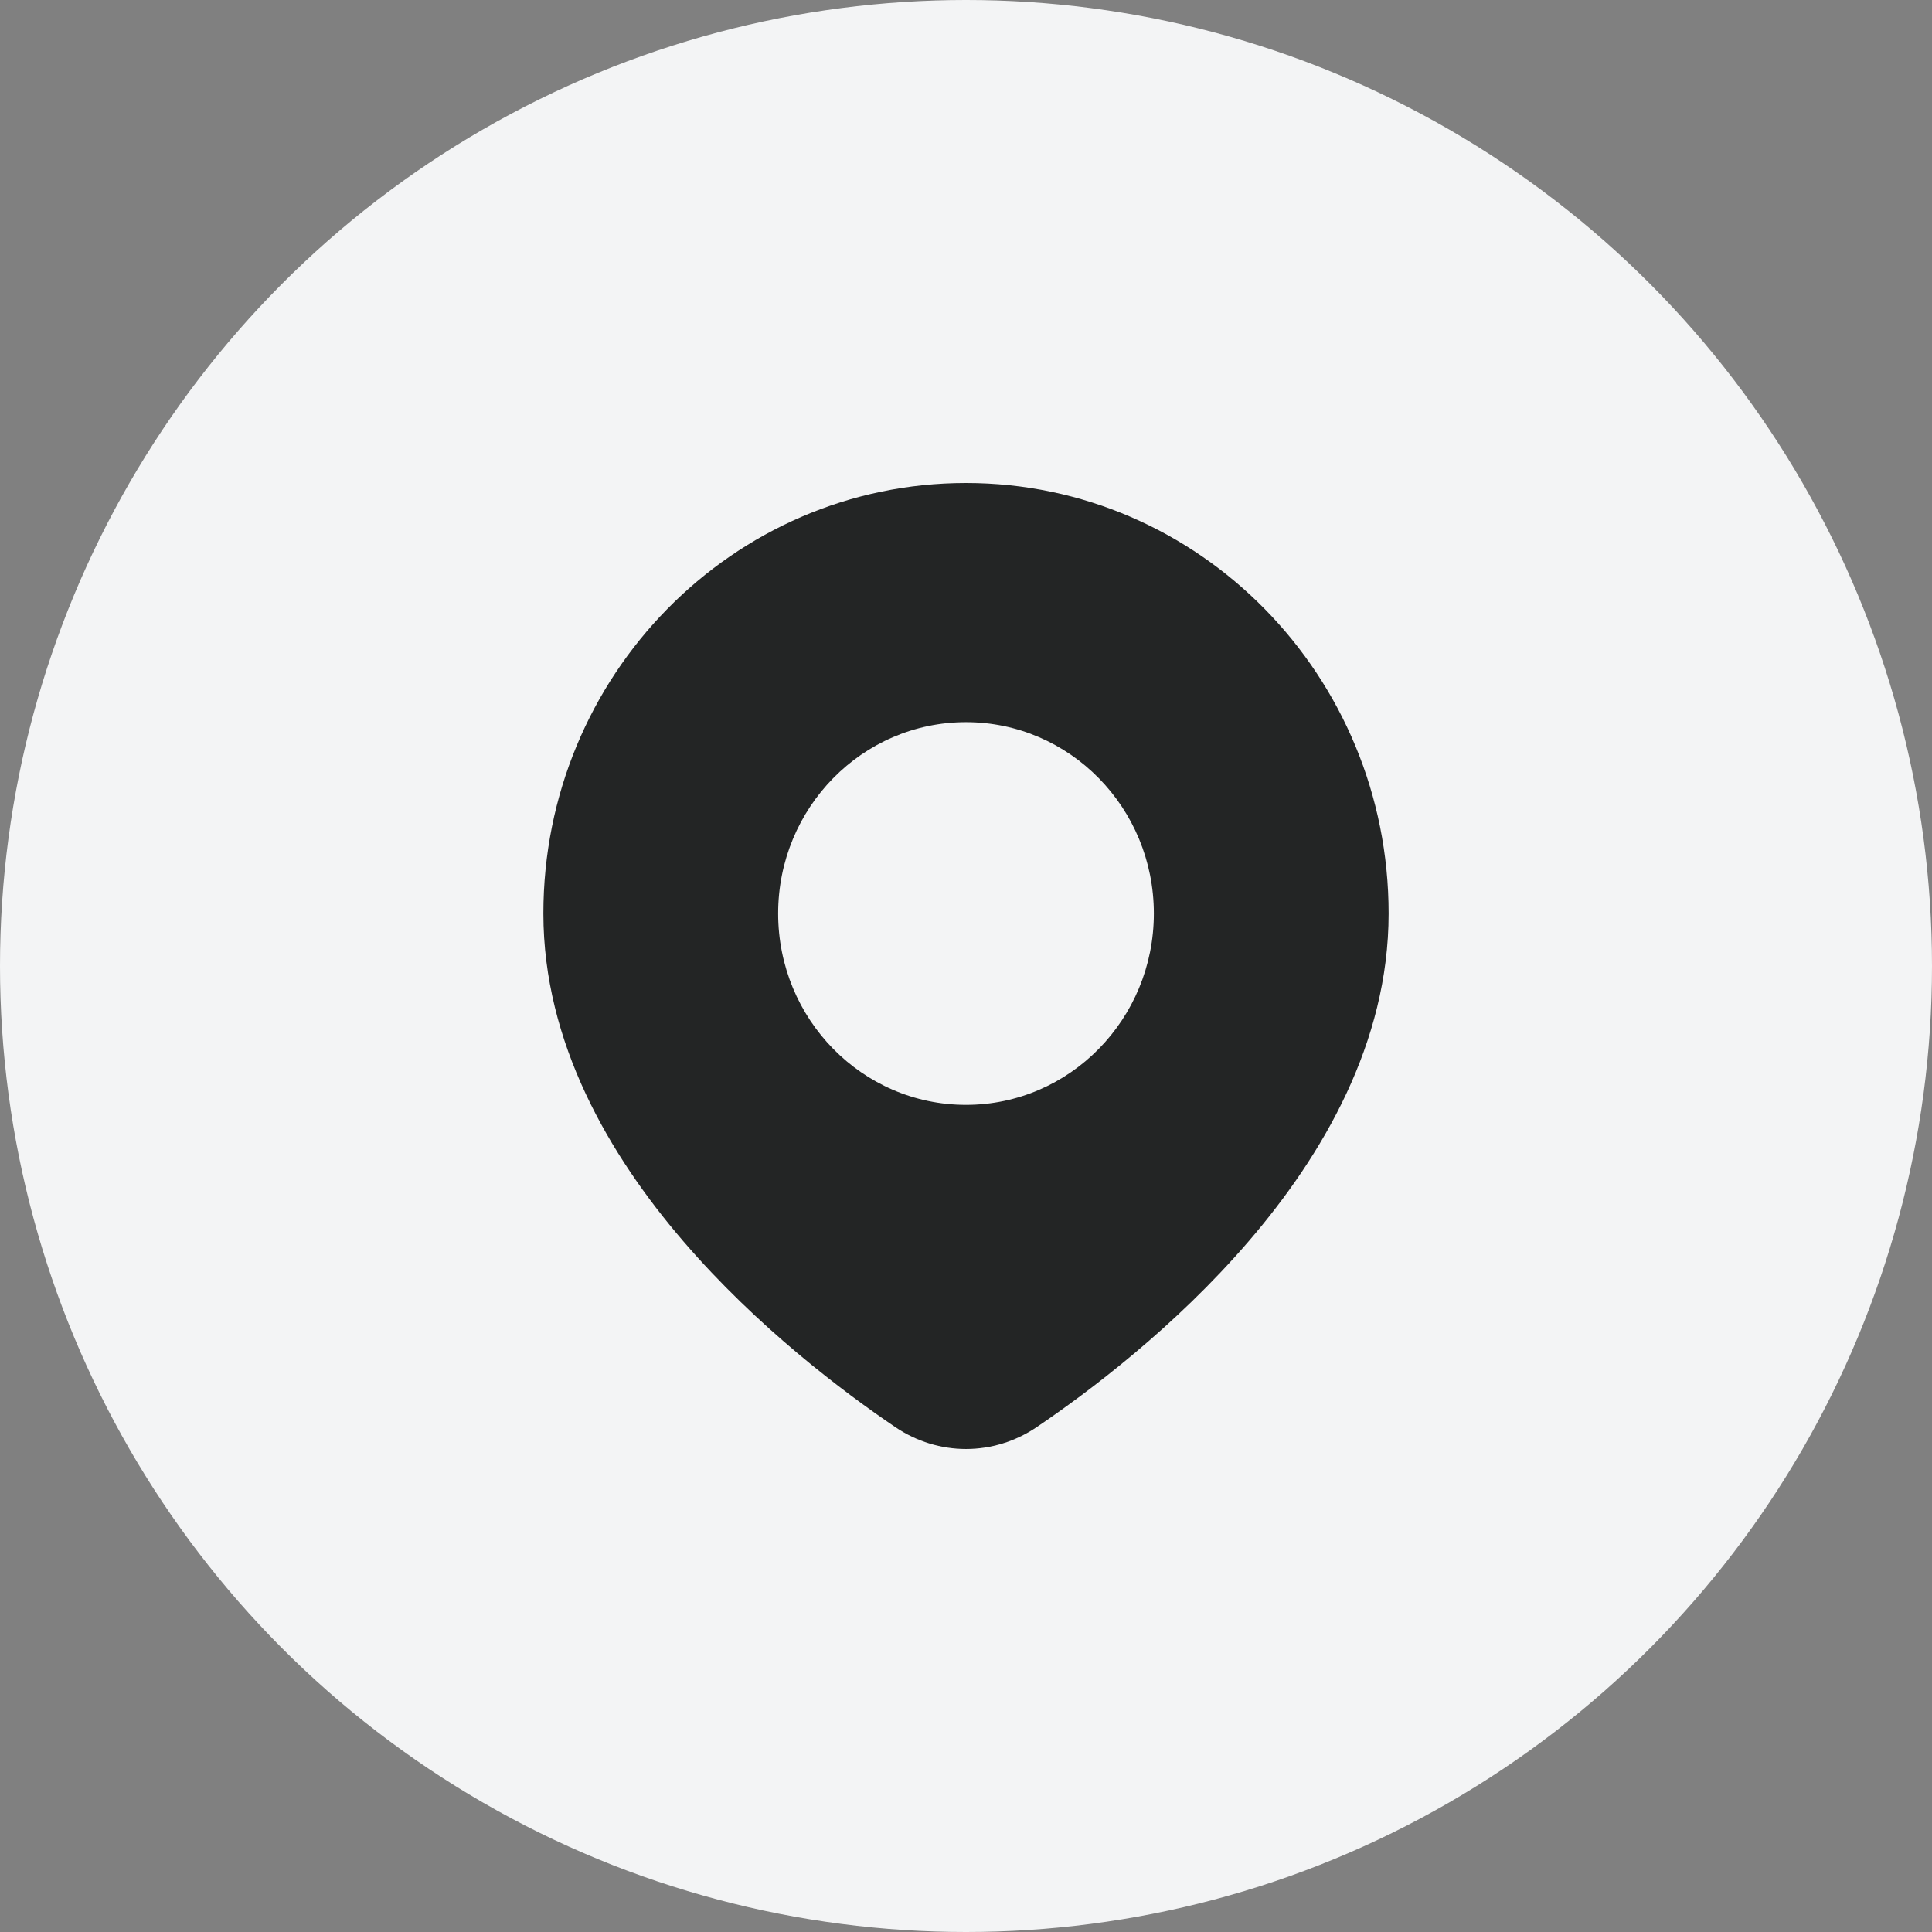
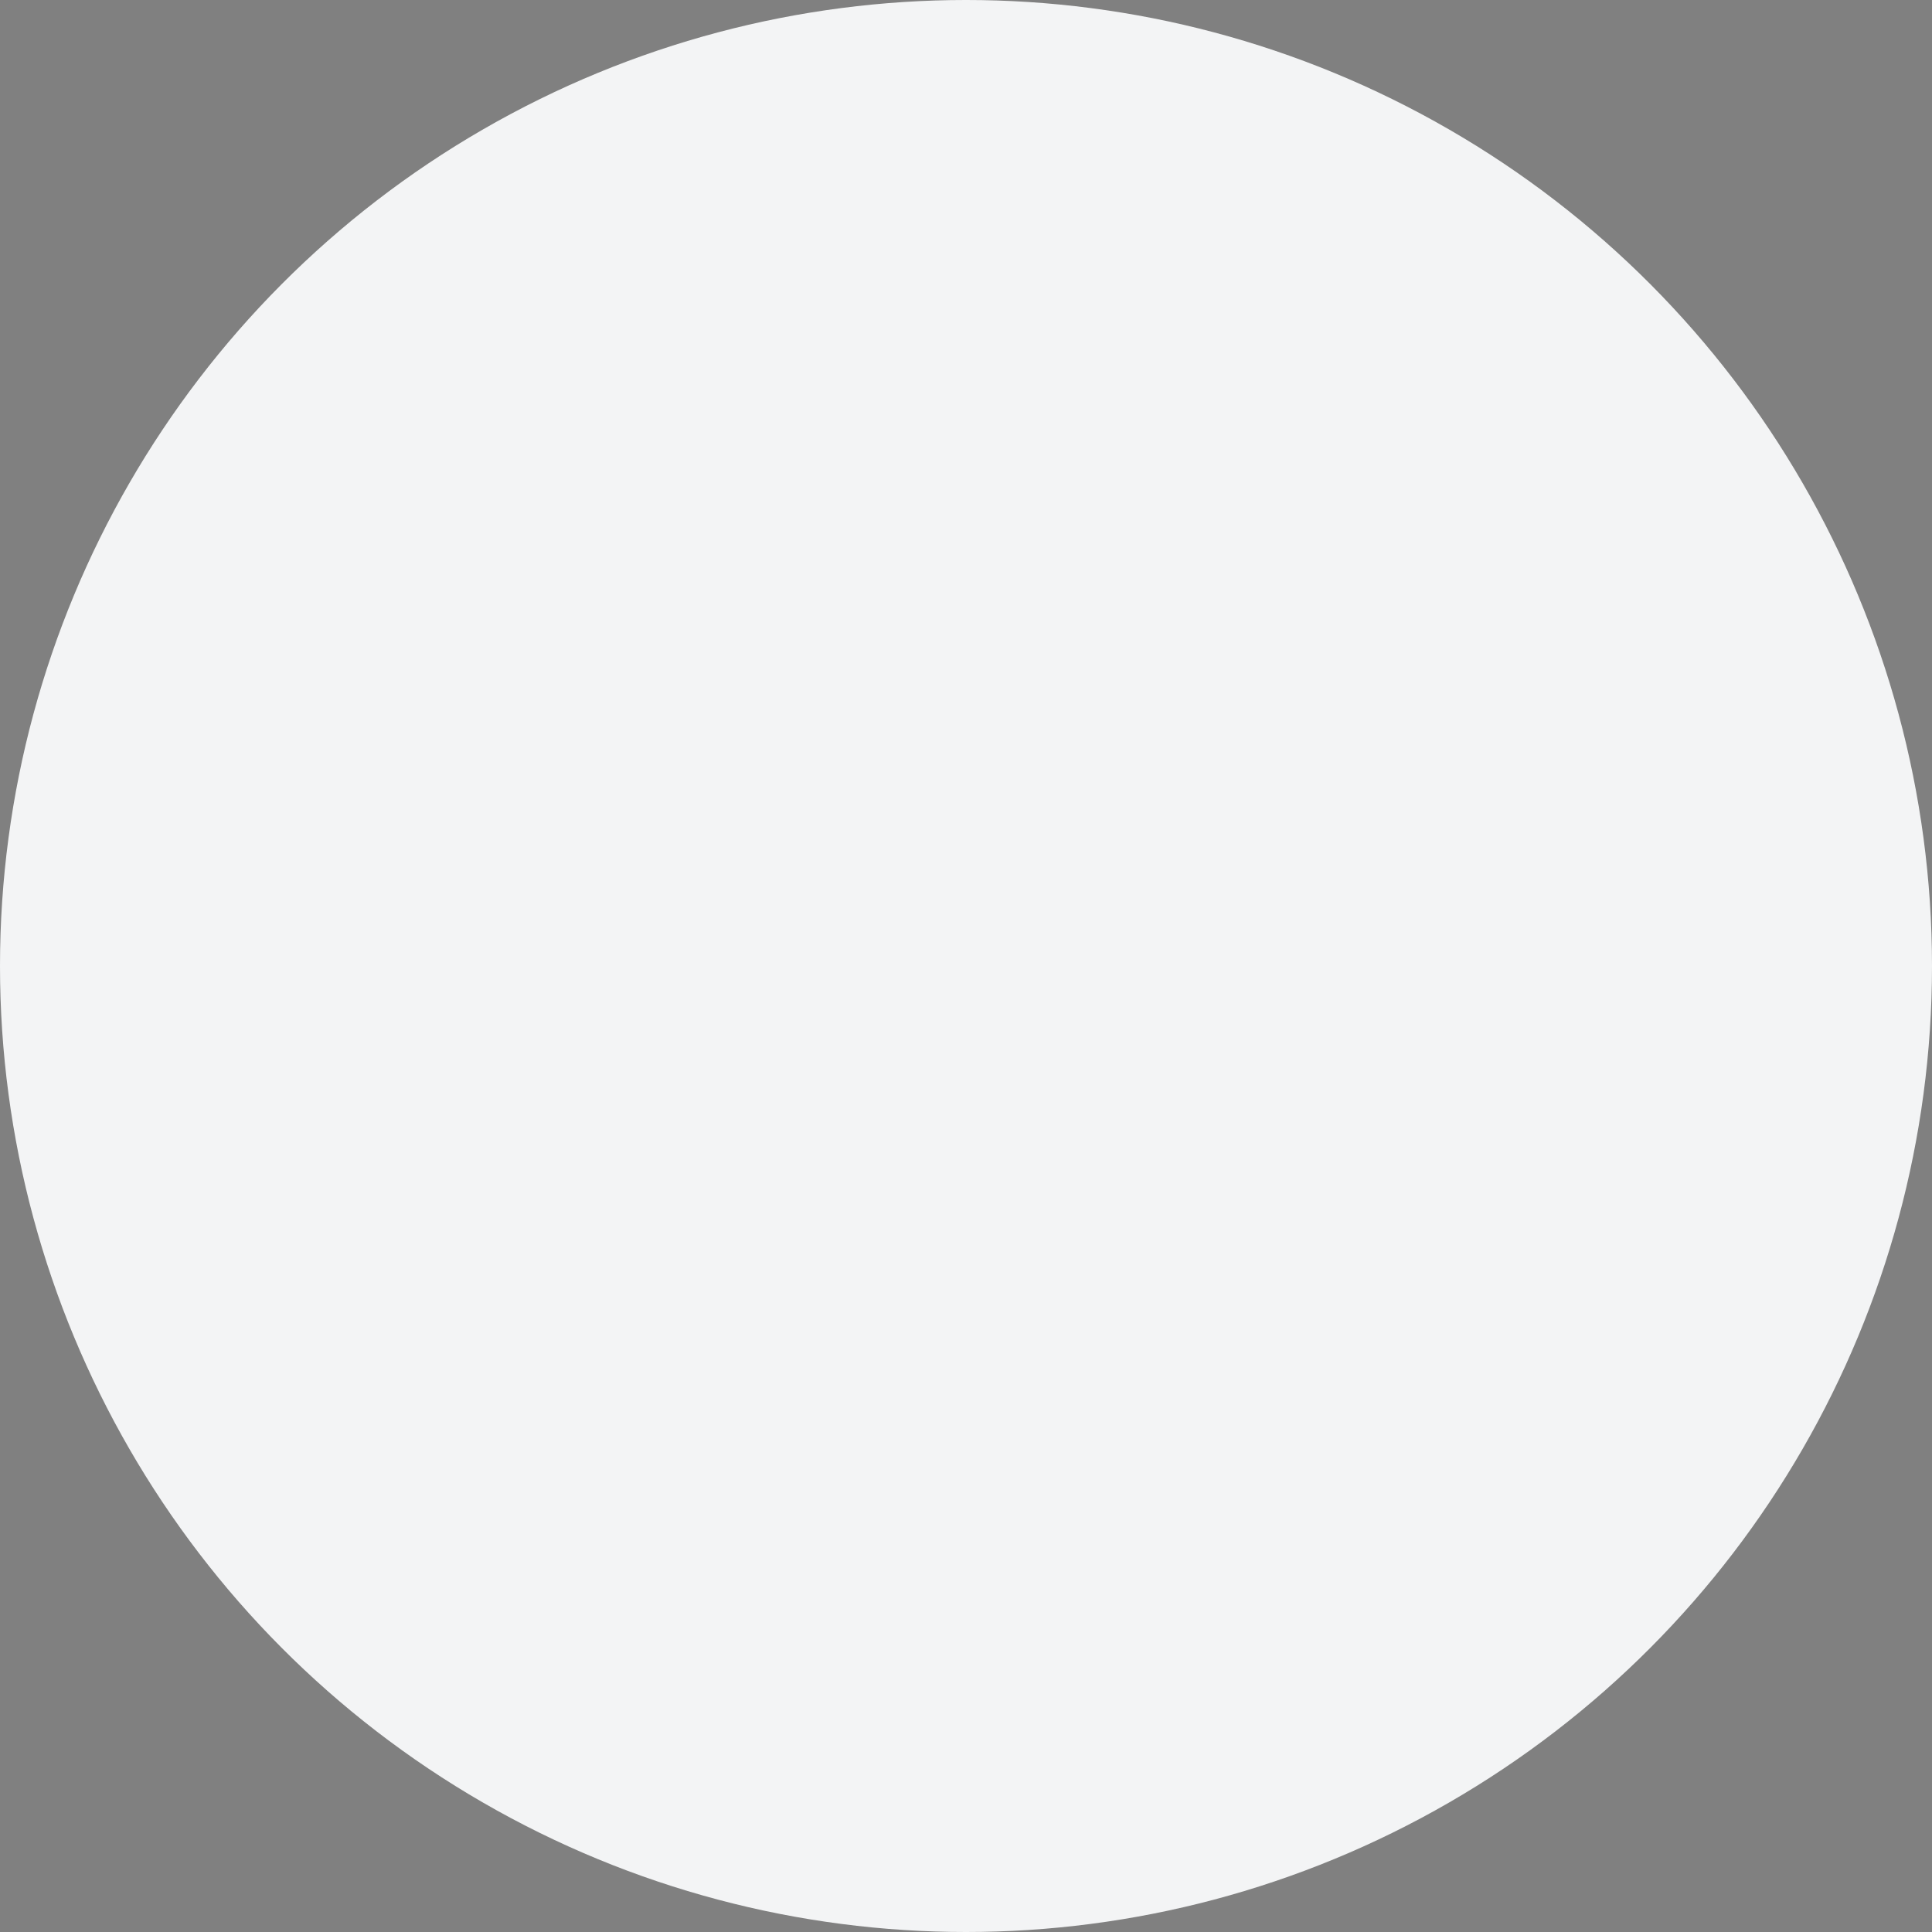
<svg xmlns="http://www.w3.org/2000/svg" width="48" height="48" viewBox="0 0 48 48" fill="none">
  <rect x="0" y="0" width="48" height="48" fill="#808080" stroke="none" />
  <circle cx="24" cy="24" r="24" fill="#F3F4F5" />
-   <path fill-rule="evenodd" clip-rule="evenodd" d="M24 12C18.201 12 13.5 16.789 13.5 22.696C13.5 25.909 15.143 28.704 16.972 30.833C18.814 32.978 20.963 34.589 22.243 35.456C23.313 36.181 24.687 36.181 25.757 35.456C27.037 34.589 29.186 32.978 31.028 30.833C32.857 28.704 34.5 25.909 34.5 22.696C34.5 16.789 29.799 12 24 12ZM24 17.942C21.423 17.942 19.333 20.07 19.333 22.696C19.333 25.321 21.423 27.45 24 27.45C26.577 27.45 28.667 25.321 28.667 22.696C28.667 20.07 26.577 17.942 24 17.942Z" fill="#232525" />
</svg>